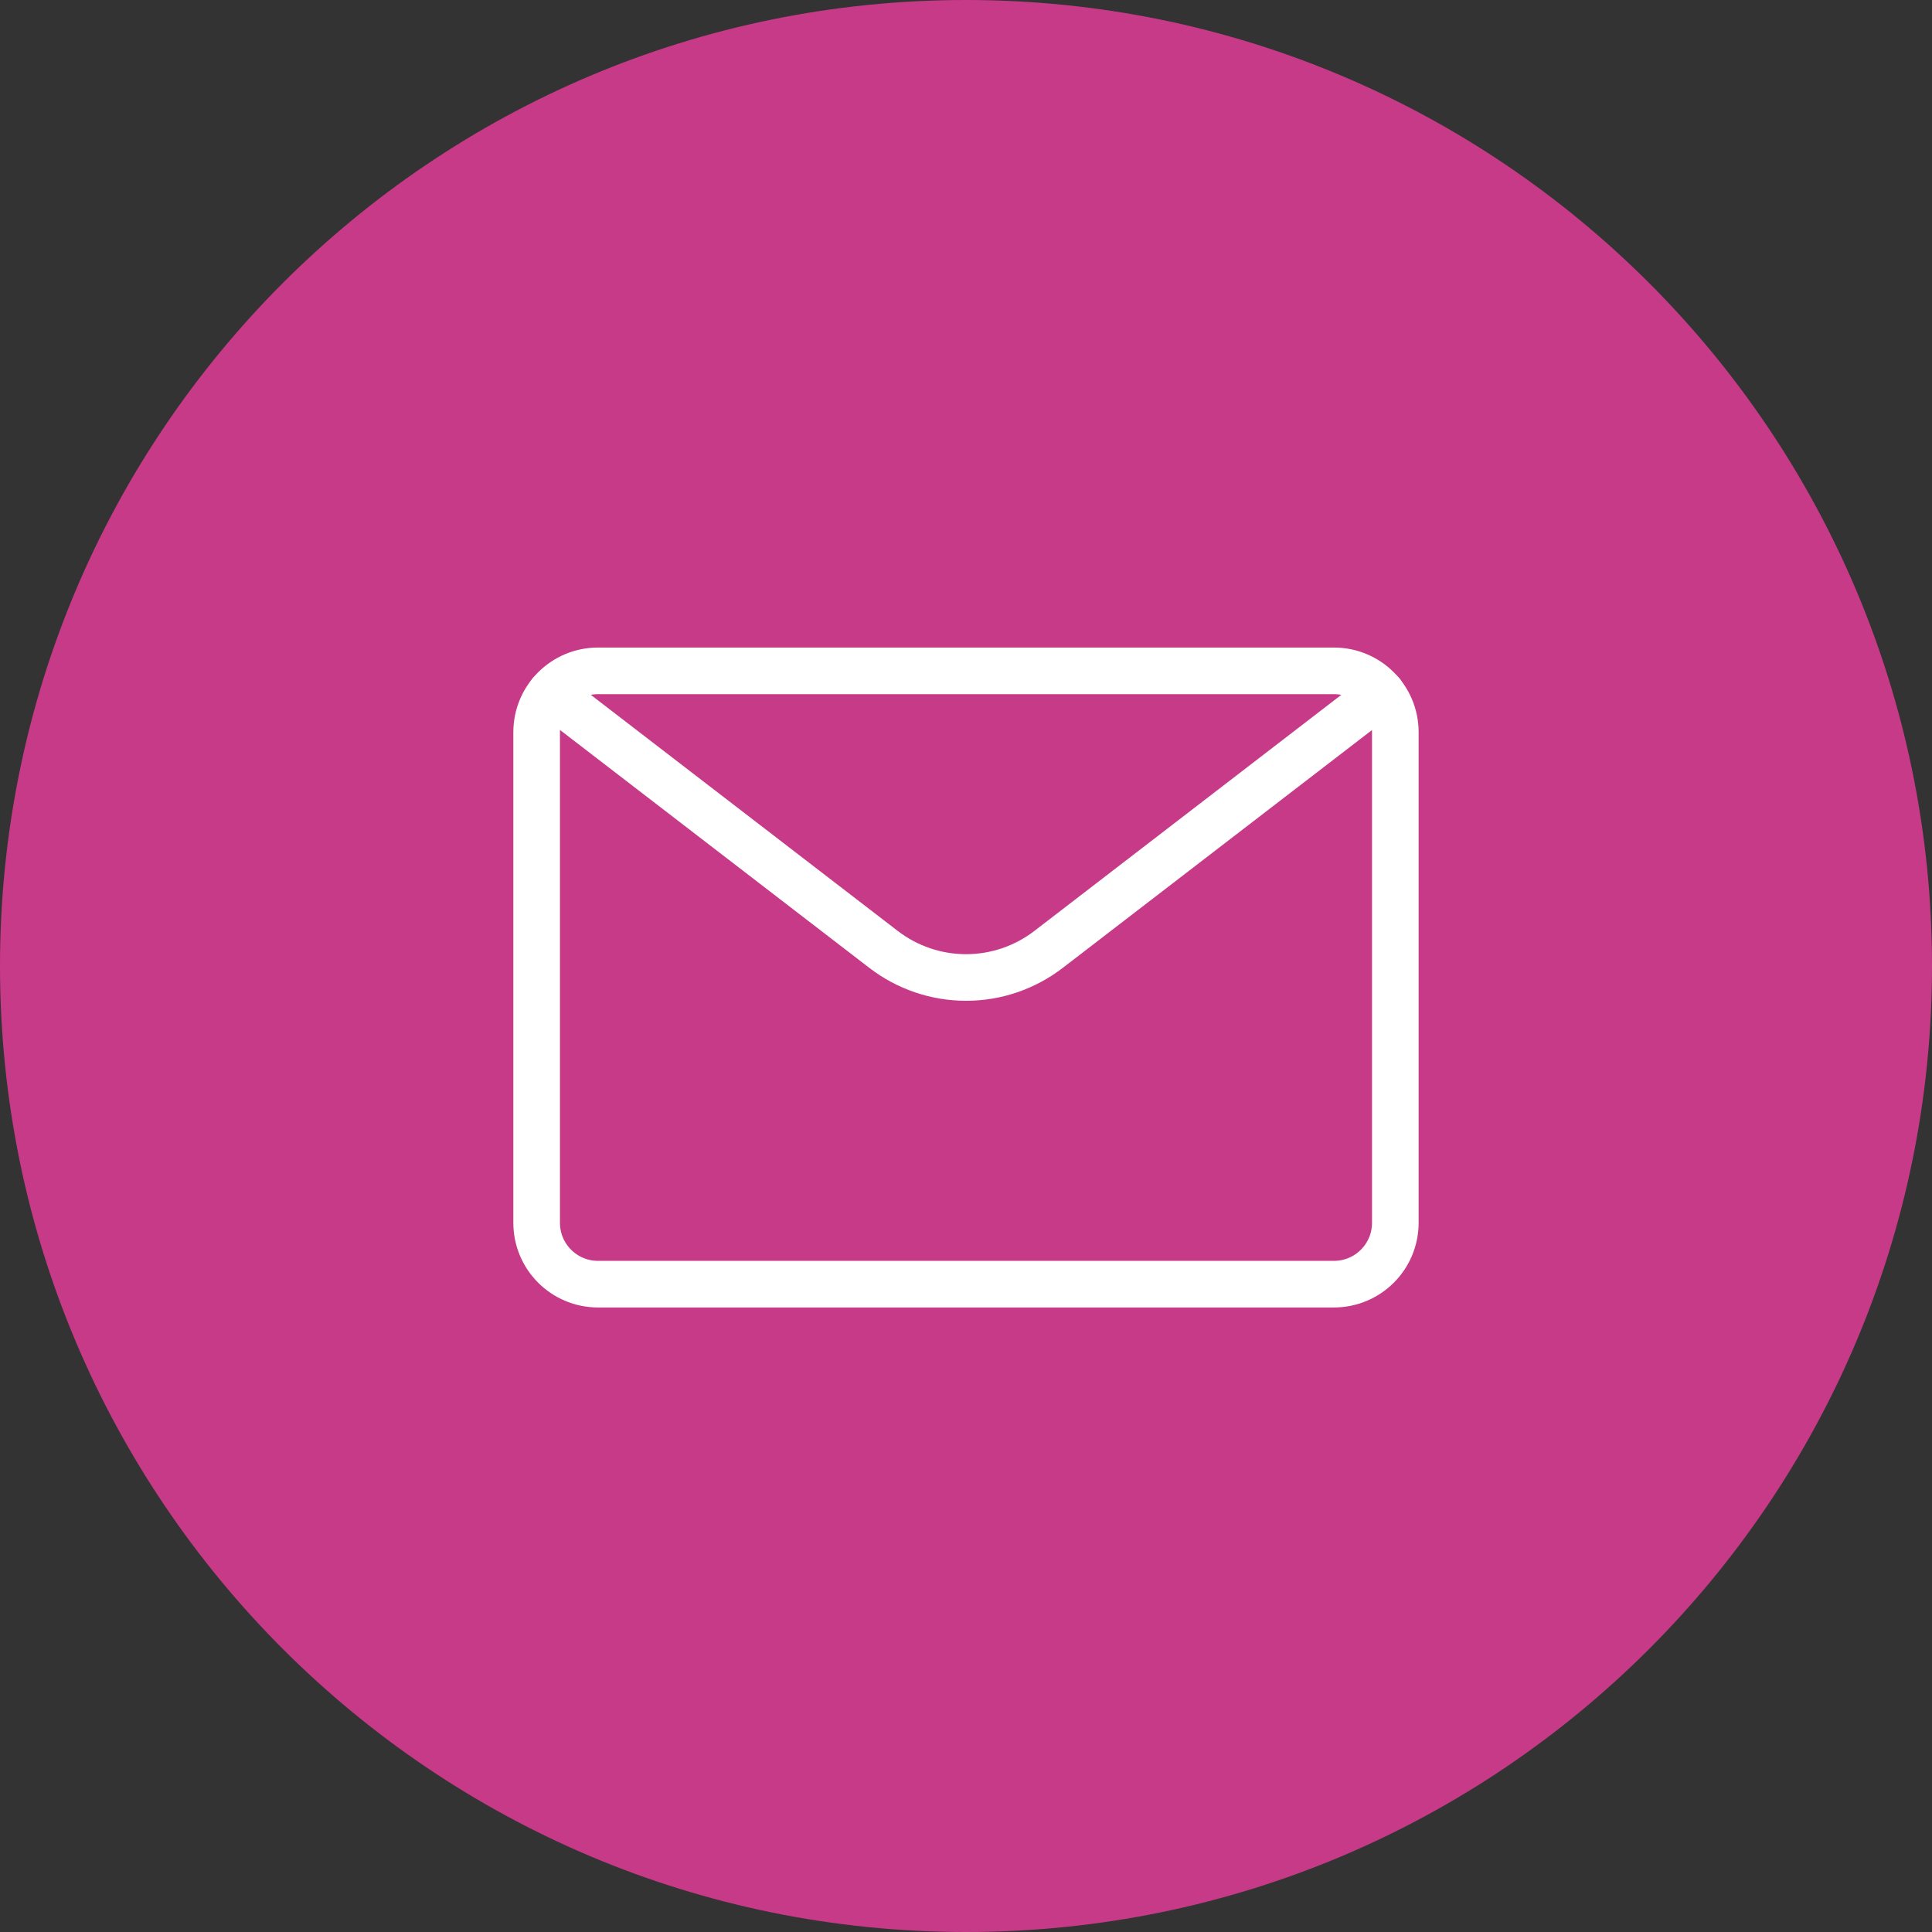
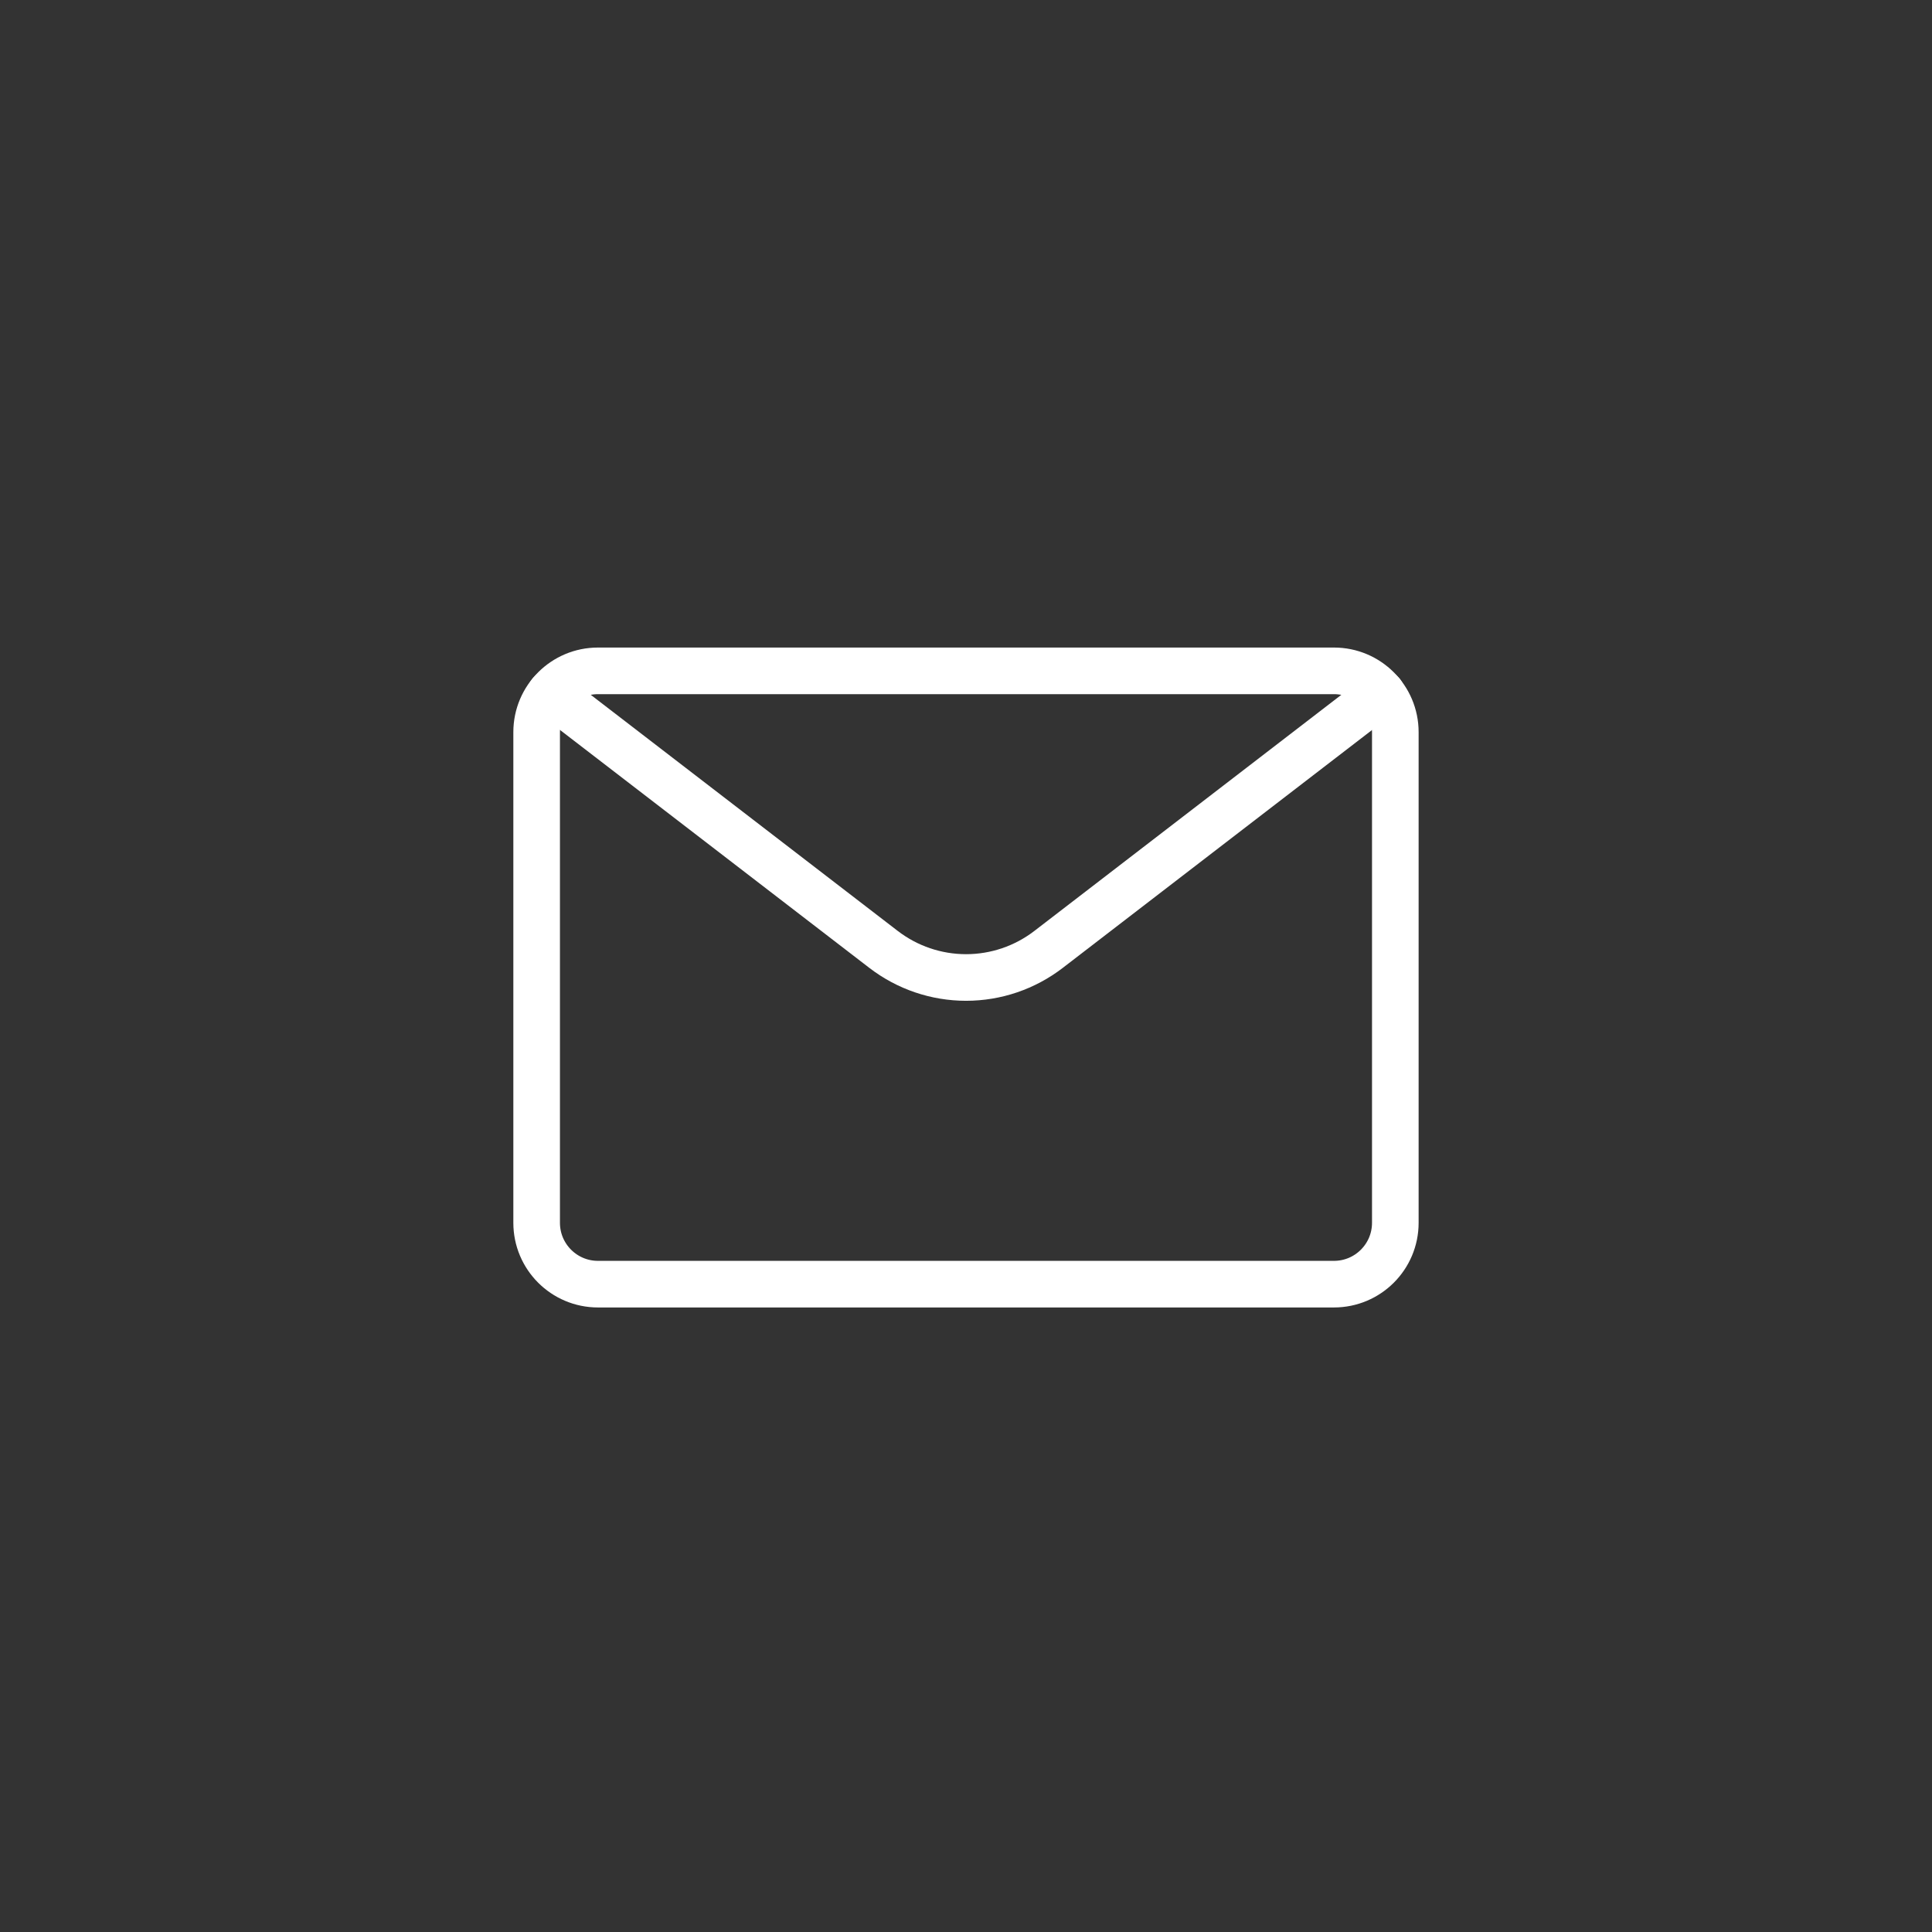
<svg xmlns="http://www.w3.org/2000/svg" width="56" height="56" viewBox="0 0 56 56" fill="none">
  <rect x="0" y="0" width="56" height="56" fill="#333333" stroke="none" />
-   <path d="M28 56C43.464 56 56 43.464 56 28C56 12.536 43.464 0 28 0C12.536 0 0 12.536 0 28C0 43.464 12.536 56 28 56Z" fill="#C73A88" />
  <path d="M38.666 19.445H17.332C16.351 19.445 15.555 20.24 15.555 21.222V35.444C15.555 36.426 16.351 37.222 17.332 37.222H38.666C39.648 37.222 40.444 36.426 40.444 35.444V21.222C40.444 20.24 39.648 19.445 38.666 19.445Z" stroke="white" stroke-width="1.351" stroke-linecap="round" stroke-linejoin="round" />
  <path d="M40.044 20.096L30.392 27.52C29.707 28.047 28.866 28.333 28.002 28.333C27.137 28.333 26.297 28.047 25.611 27.52L15.959 20.096" stroke="white" stroke-width="1.351" stroke-linecap="round" stroke-linejoin="round" />
</svg>